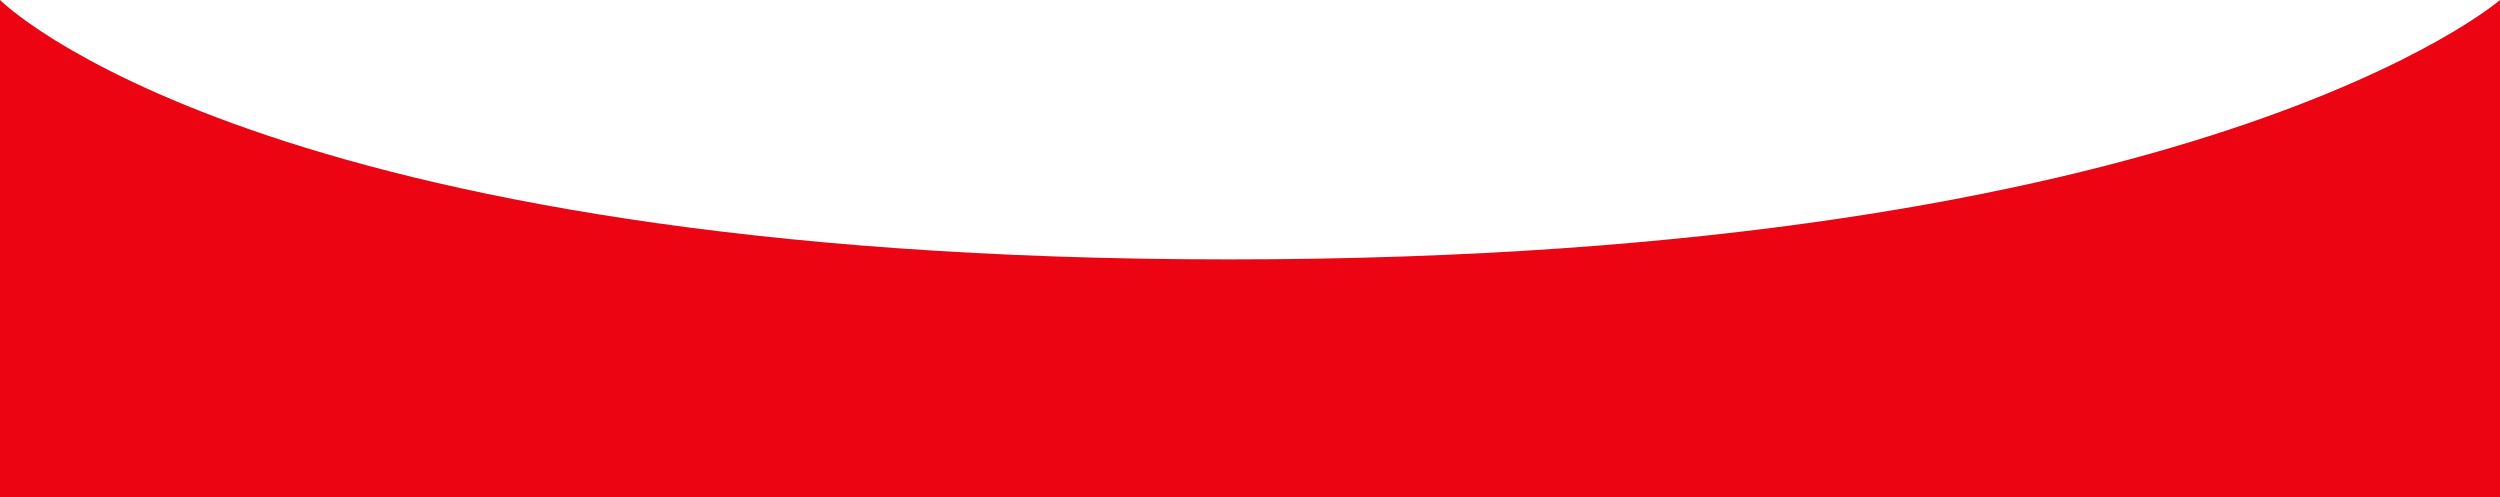
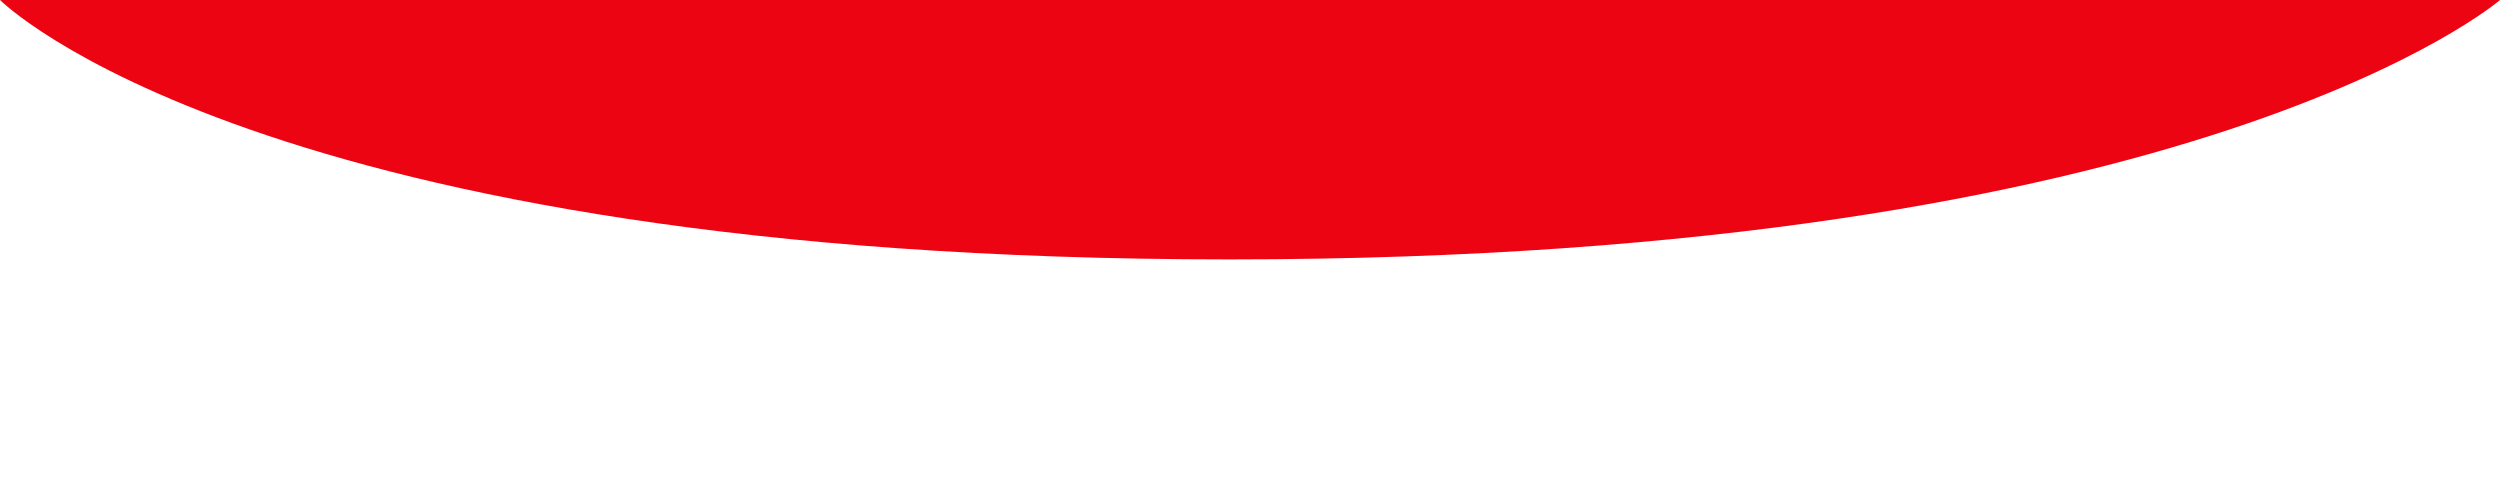
<svg xmlns="http://www.w3.org/2000/svg" width="1920" height="382" viewBox="0 0 1920 382" fill="none">
-   <path d="M0 0C0 0 198.201 199.217 944.167 199.217C1690.13 199.217 1920 0 1920 0V382H0V0Z" fill="#EC0413" />
+   <path d="M0 0C0 0 198.201 199.217 944.167 199.217C1690.13 199.217 1920 0 1920 0H0V0Z" fill="#EC0413" />
</svg>